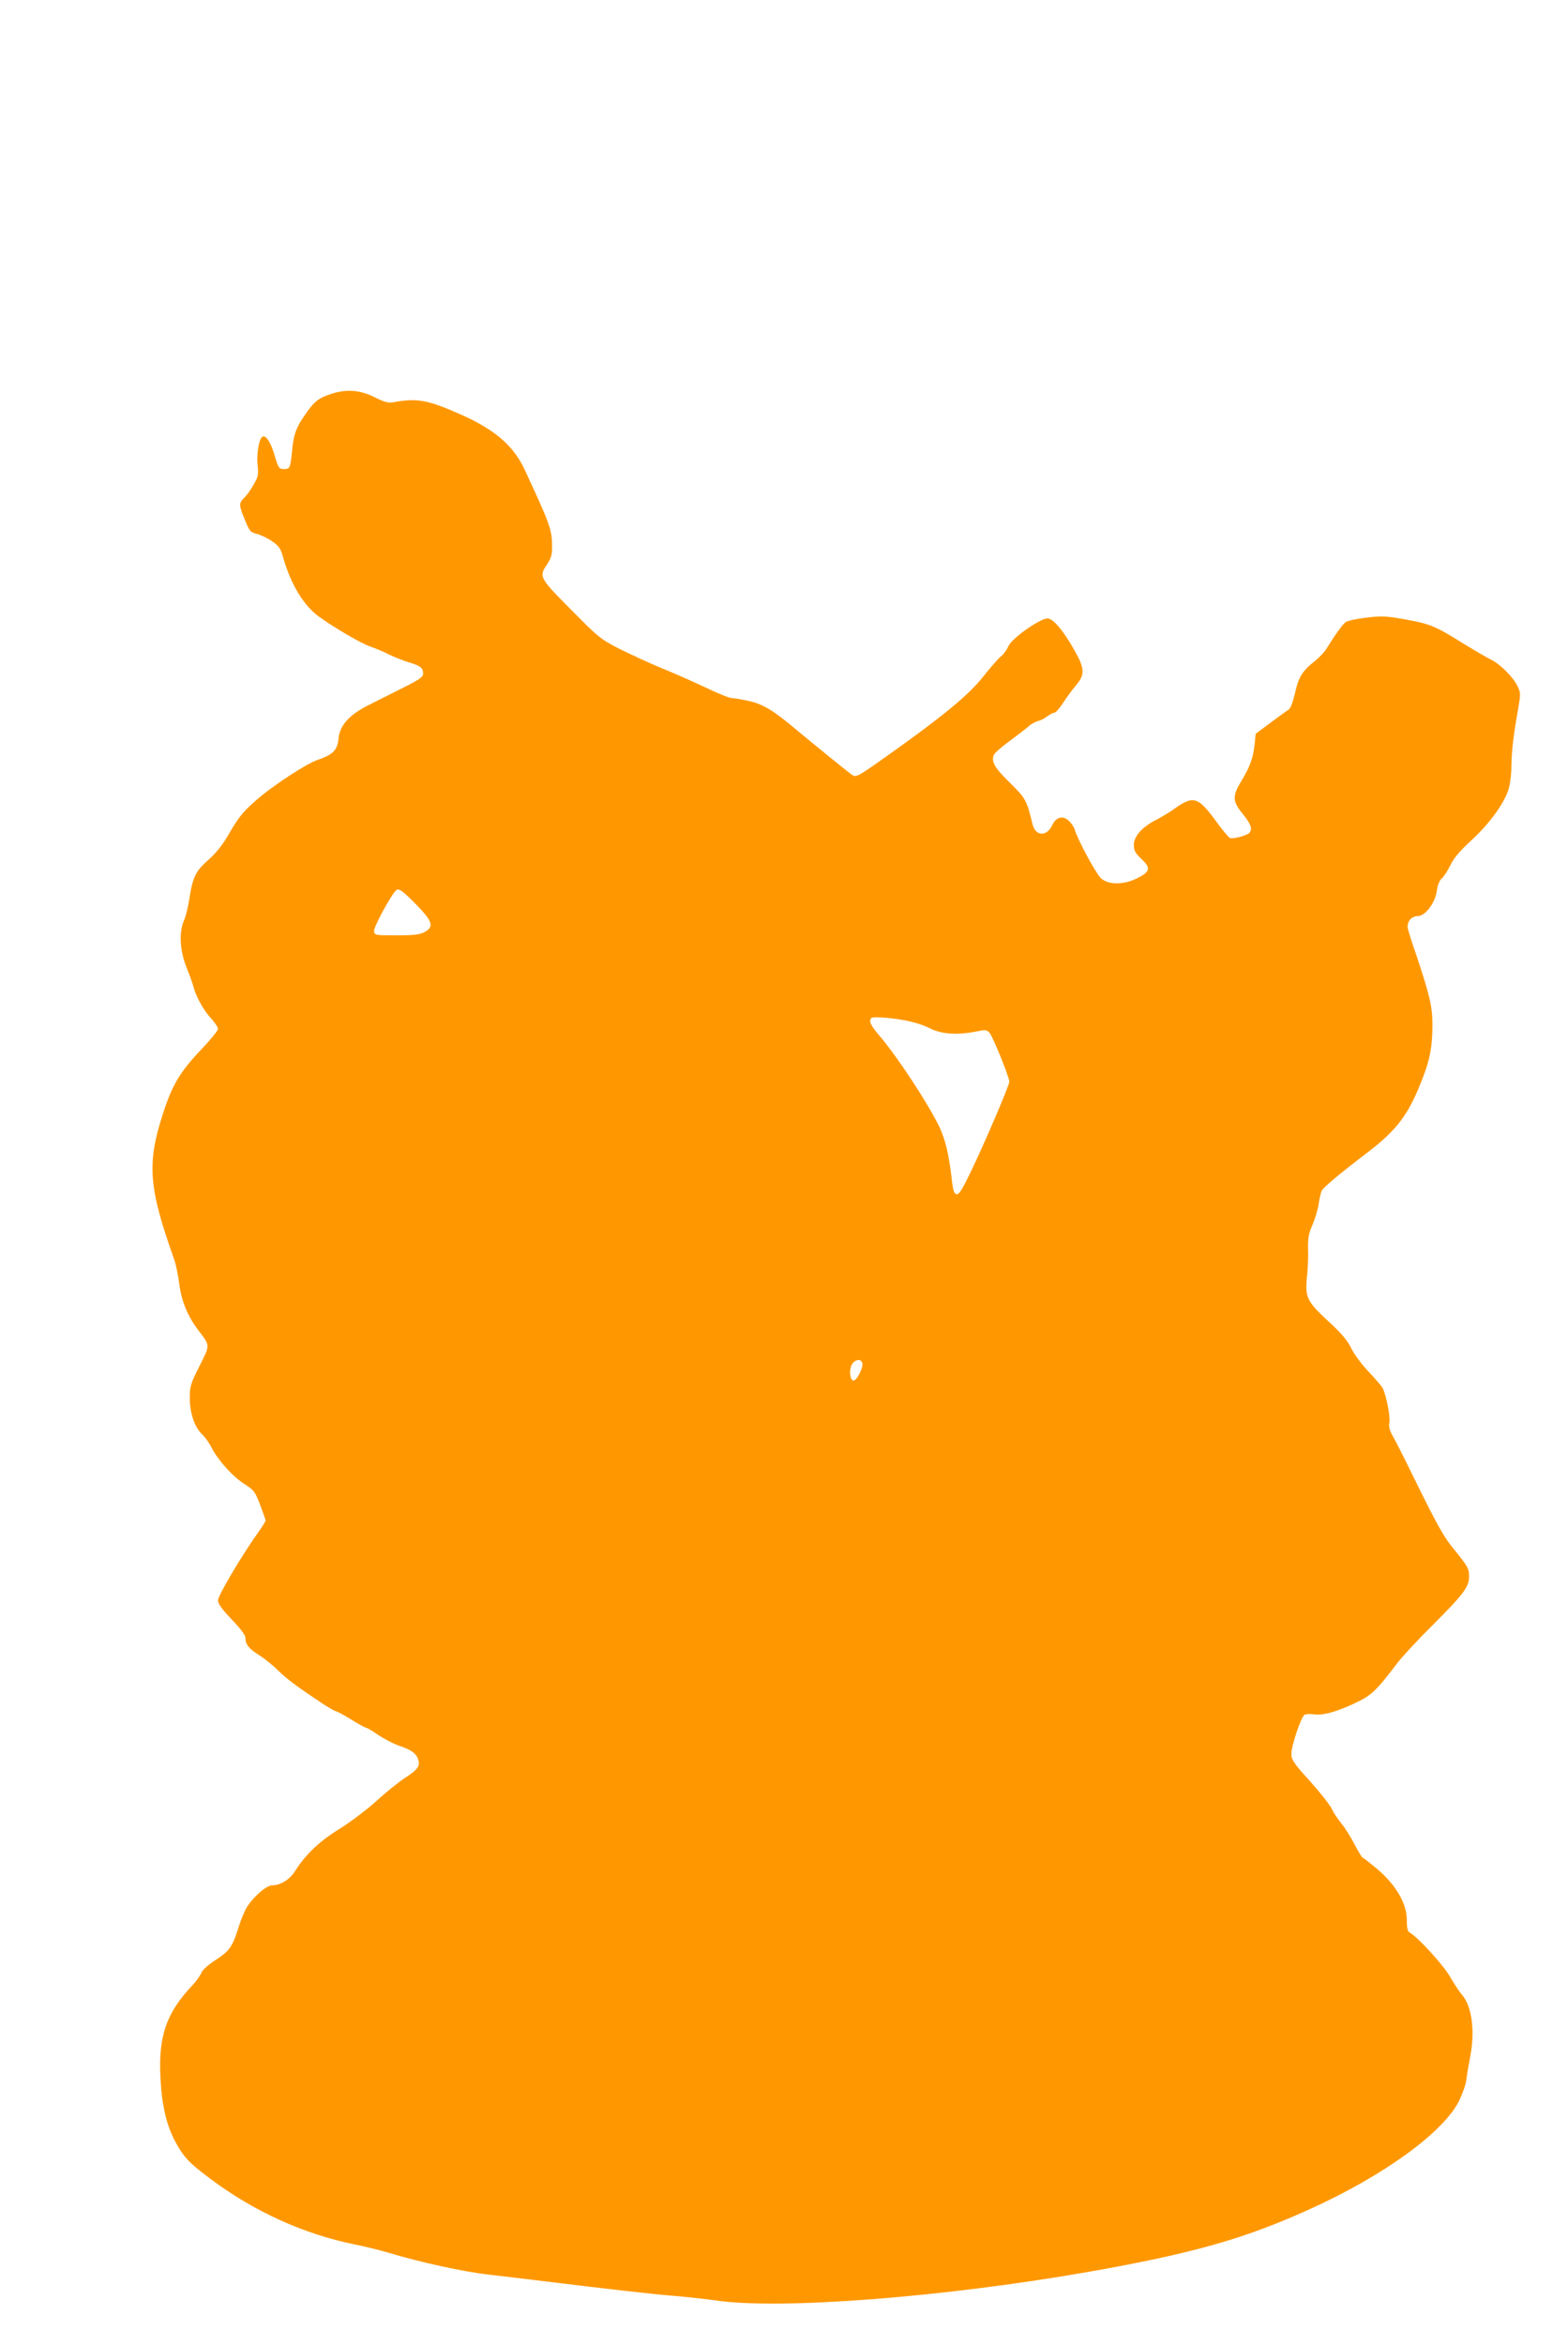
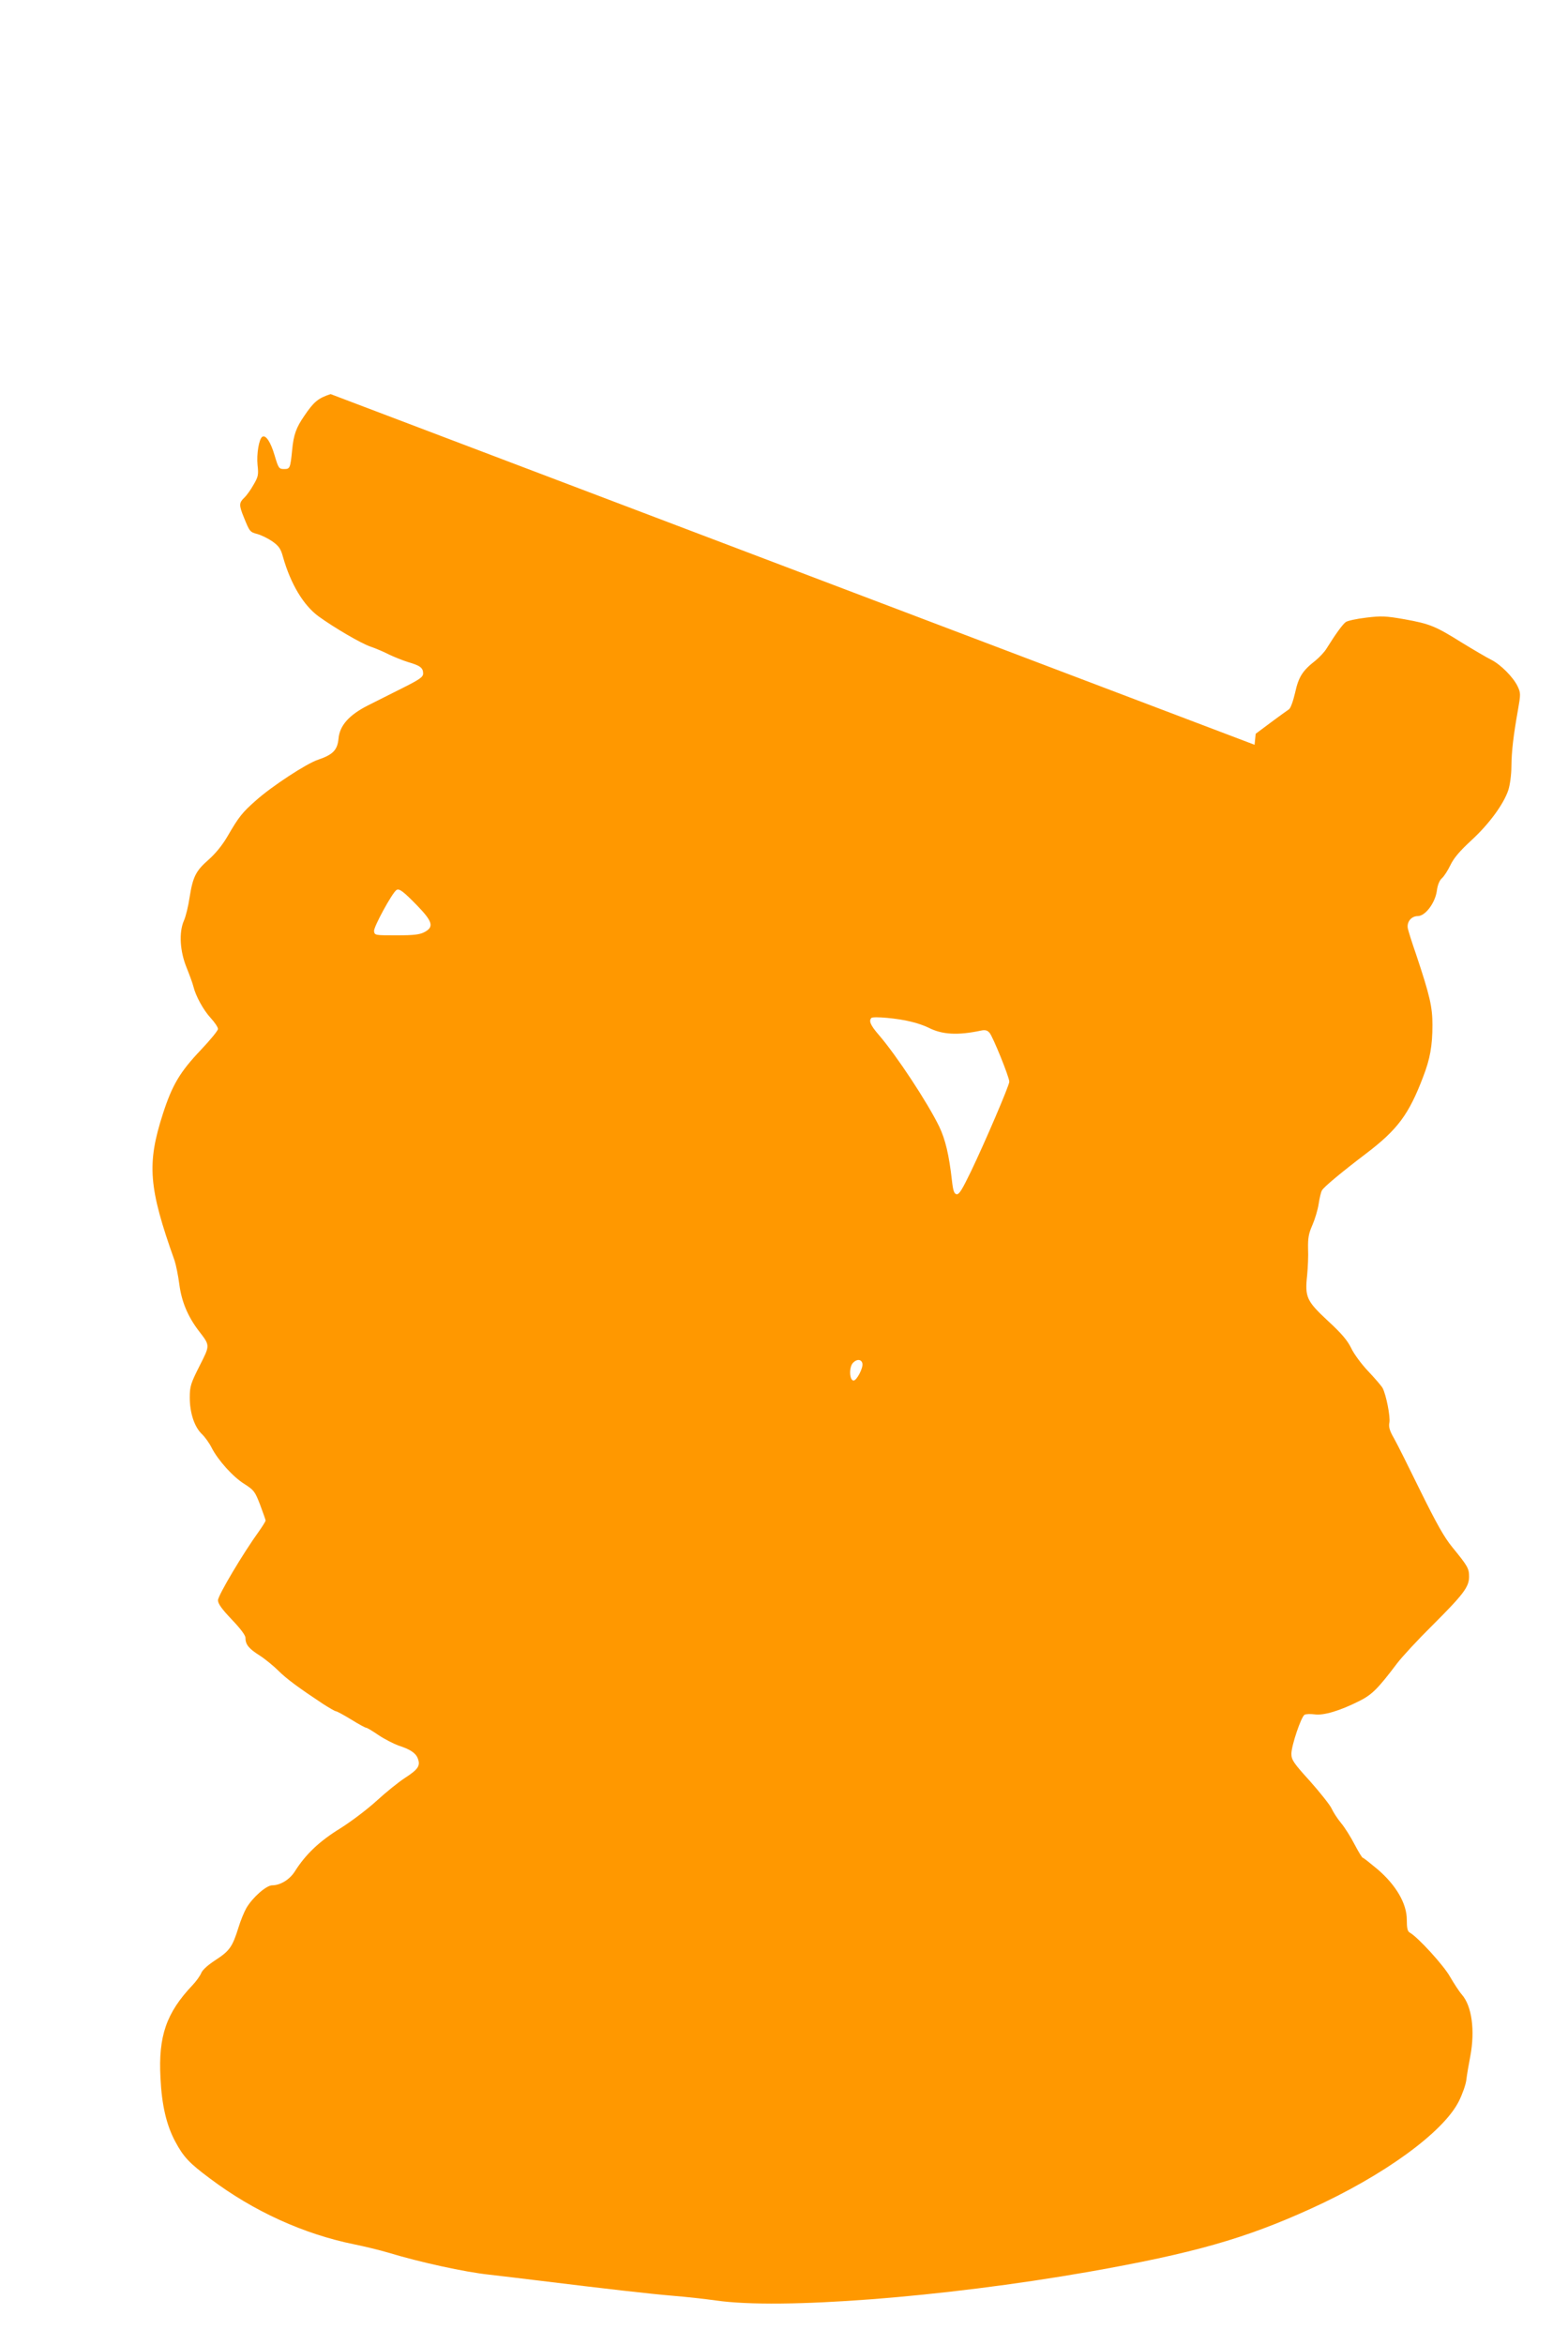
<svg xmlns="http://www.w3.org/2000/svg" version="1.0" width="856pt" height="1280pt" viewBox="0 0 856 1280" preserveAspectRatio="xMidYMid meet">
  <g transform="translate(0,1280) scale(0.1,-0.1)" fill="#ff9800" stroke="none">
-     <path d="M1805 10649 c-68 -22 -92 -42 -144 -119 -44 -64 -58 -102 -66 -185 -10 -101 -12 -105 -44 -105 -28 0 -31 4 -52 75 -21 72 -48 113 -67 101 -18 -11 -32 -94 -26 -154 6 -53 4 -64 -22 -108 -15 -27 -38 -59 -51 -71 -28 -27 -29 -40 -2 -106 32 -79 33 -81 75 -92 21 -6 58 -24 81 -40 35 -25 46 -40 58 -85 42 -148 112 -264 194 -324 87 -63 231 -147 283 -165 30 -10 76 -30 103 -44 28 -13 74 -32 104 -41 65 -19 81 -31 81 -62 0 -19 -18 -32 -112 -79 -62 -31 -147 -74 -189 -95 -103 -52 -155 -110 -161 -182 -6 -62 -31 -87 -110 -114 -63 -20 -255 -146 -341 -223 -73 -64 -94 -90 -154 -194 -29 -50 -66 -95 -103 -128 -71 -62 -87 -94 -105 -207 -7 -48 -21 -105 -31 -127 -28 -64 -22 -167 15 -257 16 -40 33 -86 37 -103 12 -50 54 -128 95 -172 22 -24 39 -50 39 -59 0 -9 -42 -60 -93 -114 -115 -121 -157 -192 -208 -350 -88 -273 -78 -402 64 -800 8 -25 20 -83 26 -130 12 -92 45 -173 104 -251 65 -85 65 -78 6 -195 -48 -95 -53 -111 -53 -172 0 -83 25 -159 65 -198 17 -16 41 -49 54 -75 35 -69 118 -161 180 -199 51 -33 57 -40 85 -113 16 -43 30 -82 30 -86 0 -4 -16 -30 -35 -57 -87 -120 -225 -352 -225 -378 0 -19 20 -47 75 -105 47 -49 75 -86 75 -100 0 -37 18 -59 78 -97 31 -20 77 -58 102 -83 44 -44 112 -94 245 -182 33 -21 64 -39 69 -39 5 0 42 -20 83 -45 40 -25 77 -45 82 -45 5 0 35 -18 67 -40 33 -22 82 -47 109 -57 65 -21 95 -41 106 -71 15 -39 2 -59 -69 -105 -37 -24 -106 -80 -154 -124 -49 -45 -138 -113 -200 -152 -114 -70 -189 -141 -249 -236 -28 -44 -79 -75 -123 -75 -32 0 -107 -66 -141 -124 -13 -23 -32 -70 -43 -106 -33 -106 -49 -128 -124 -177 -42 -27 -73 -55 -79 -71 -6 -15 -27 -45 -48 -67 -143 -151 -187 -278 -175 -505 7 -150 33 -260 81 -349 45 -84 76 -117 189 -201 239 -180 513 -304 790 -360 54 -11 137 -31 184 -45 171 -52 418 -106 550 -120 74 -9 191 -22 260 -31 391 -48 620 -74 740 -84 74 -6 182 -18 239 -26 350 -51 1237 17 2032 156 572 101 855 181 1215 345 399 181 723 417 808 586 19 38 38 91 41 117 3 26 13 85 22 131 26 140 8 272 -46 334 -15 17 -44 62 -65 98 -33 60 -175 216 -220 241 -12 7 -16 24 -16 70 0 88 -58 188 -159 275 -41 34 -77 63 -81 63 -4 0 -24 33 -45 73 -20 39 -53 92 -74 117 -20 24 -43 60 -52 80 -9 19 -62 86 -117 148 -91 100 -102 117 -102 150 0 44 53 202 72 213 7 4 32 5 55 2 50 -7 139 20 244 73 68 34 100 65 205 204 27 36 114 130 194 209 169 169 200 209 200 266 0 45 -8 58 -92 161 -43 52 -86 129 -173 305 -63 129 -128 259 -145 289 -24 41 -30 63 -25 86 6 32 -18 152 -37 188 -6 11 -41 52 -78 91 -38 40 -80 97 -94 128 -21 42 -52 79 -127 148 -116 108 -126 129 -113 249 4 41 7 107 5 145 -1 57 3 82 23 127 14 32 30 84 35 118 5 33 13 66 18 73 10 19 112 103 241 201 172 131 233 213 311 418 38 98 51 170 51 284 0 98 -14 160 -89 384 -22 63 -42 127 -45 141 -8 36 18 69 54 69 41 0 95 72 104 138 4 31 14 56 27 68 12 10 33 43 47 72 18 38 51 77 114 135 97 89 176 197 202 274 9 27 17 85 17 128 1 87 11 170 36 311 15 85 15 92 -2 128 -24 50 -93 120 -146 146 -24 12 -94 53 -156 91 -147 92 -177 104 -315 129 -103 18 -127 19 -209 9 -52 -6 -102 -17 -112 -24 -17 -12 -56 -66 -104 -143 -11 -19 -39 -49 -61 -67 -72 -56 -93 -90 -112 -177 -11 -47 -25 -85 -34 -90 -8 -5 -52 -37 -98 -71 l-83 -62 -6 -60 c-8 -73 -26 -122 -73 -199 -49 -81 -48 -110 9 -179 46 -57 55 -86 33 -105 -18 -14 -87 -32 -103 -26 -7 3 -43 45 -78 94 -97 132 -122 139 -224 67 -26 -19 -71 -46 -100 -61 -76 -38 -123 -90 -123 -137 0 -31 7 -44 40 -76 54 -50 50 -70 -19 -105 -75 -38 -156 -39 -199 -3 -27 23 -130 213 -146 271 -4 11 -17 31 -31 44 -33 31 -70 21 -92 -26 -30 -62 -90 -58 -106 7 -32 132 -37 141 -123 226 -82 80 -102 113 -90 150 3 11 45 48 94 83 48 36 95 72 105 82 11 9 31 19 45 23 14 3 37 15 50 26 14 10 31 19 38 19 7 0 29 24 47 53 19 28 50 72 70 95 52 61 50 93 -12 201 -55 96 -105 157 -137 165 -33 10 -200 -106 -219 -151 -8 -19 -26 -44 -40 -55 -14 -11 -59 -62 -99 -113 -79 -99 -218 -214 -511 -422 -176 -125 -181 -128 -205 -111 -28 20 -205 164 -300 243 -129 109 -186 143 -266 160 -38 8 -78 15 -90 15 -12 0 -77 26 -145 59 -68 32 -176 80 -239 105 -63 26 -164 73 -225 103 -106 54 -116 62 -267 215 -175 176 -177 180 -130 250 22 34 27 52 26 102 -1 85 -12 117 -149 411 -60 131 -163 220 -348 302 -183 81 -238 91 -368 68 -29 -6 -49 0 -100 25 -82 42 -158 48 -244 19z m473 -2792 c84 -87 92 -116 40 -144 -26 -14 -58 -18 -153 -18 -118 0 -120 0 -123 23 -3 22 98 207 122 224 15 10 36 -5 114 -85z m2694 -633 c32 -7 75 -22 97 -33 74 -38 159 -43 286 -16 23 5 35 2 47 -12 18 -20 108 -242 108 -267 0 -20 -133 -331 -210 -491 -47 -97 -64 -126 -78 -123 -13 2 -19 19 -25 73 -16 142 -36 226 -70 297 -64 131 -231 385 -329 499 -46 53 -56 77 -41 93 10 10 145 -2 215 -20z m-264 -1866 c5 -24 -31 -93 -48 -93 -23 0 -26 72 -4 96 21 23 47 21 52 -3z" />
+     <path d="M1805 10649 c-68 -22 -92 -42 -144 -119 -44 -64 -58 -102 -66 -185 -10 -101 -12 -105 -44 -105 -28 0 -31 4 -52 75 -21 72 -48 113 -67 101 -18 -11 -32 -94 -26 -154 6 -53 4 -64 -22 -108 -15 -27 -38 -59 -51 -71 -28 -27 -29 -40 -2 -106 32 -79 33 -81 75 -92 21 -6 58 -24 81 -40 35 -25 46 -40 58 -85 42 -148 112 -264 194 -324 87 -63 231 -147 283 -165 30 -10 76 -30 103 -44 28 -13 74 -32 104 -41 65 -19 81 -31 81 -62 0 -19 -18 -32 -112 -79 -62 -31 -147 -74 -189 -95 -103 -52 -155 -110 -161 -182 -6 -62 -31 -87 -110 -114 -63 -20 -255 -146 -341 -223 -73 -64 -94 -90 -154 -194 -29 -50 -66 -95 -103 -128 -71 -62 -87 -94 -105 -207 -7 -48 -21 -105 -31 -127 -28 -64 -22 -167 15 -257 16 -40 33 -86 37 -103 12 -50 54 -128 95 -172 22 -24 39 -50 39 -59 0 -9 -42 -60 -93 -114 -115 -121 -157 -192 -208 -350 -88 -273 -78 -402 64 -800 8 -25 20 -83 26 -130 12 -92 45 -173 104 -251 65 -85 65 -78 6 -195 -48 -95 -53 -111 -53 -172 0 -83 25 -159 65 -198 17 -16 41 -49 54 -75 35 -69 118 -161 180 -199 51 -33 57 -40 85 -113 16 -43 30 -82 30 -86 0 -4 -16 -30 -35 -57 -87 -120 -225 -352 -225 -378 0 -19 20 -47 75 -105 47 -49 75 -86 75 -100 0 -37 18 -59 78 -97 31 -20 77 -58 102 -83 44 -44 112 -94 245 -182 33 -21 64 -39 69 -39 5 0 42 -20 83 -45 40 -25 77 -45 82 -45 5 0 35 -18 67 -40 33 -22 82 -47 109 -57 65 -21 95 -41 106 -71 15 -39 2 -59 -69 -105 -37 -24 -106 -80 -154 -124 -49 -45 -138 -113 -200 -152 -114 -70 -189 -141 -249 -236 -28 -44 -79 -75 -123 -75 -32 0 -107 -66 -141 -124 -13 -23 -32 -70 -43 -106 -33 -106 -49 -128 -124 -177 -42 -27 -73 -55 -79 -71 -6 -15 -27 -45 -48 -67 -143 -151 -187 -278 -175 -505 7 -150 33 -260 81 -349 45 -84 76 -117 189 -201 239 -180 513 -304 790 -360 54 -11 137 -31 184 -45 171 -52 418 -106 550 -120 74 -9 191 -22 260 -31 391 -48 620 -74 740 -84 74 -6 182 -18 239 -26 350 -51 1237 17 2032 156 572 101 855 181 1215 345 399 181 723 417 808 586 19 38 38 91 41 117 3 26 13 85 22 131 26 140 8 272 -46 334 -15 17 -44 62 -65 98 -33 60 -175 216 -220 241 -12 7 -16 24 -16 70 0 88 -58 188 -159 275 -41 34 -77 63 -81 63 -4 0 -24 33 -45 73 -20 39 -53 92 -74 117 -20 24 -43 60 -52 80 -9 19 -62 86 -117 148 -91 100 -102 117 -102 150 0 44 53 202 72 213 7 4 32 5 55 2 50 -7 139 20 244 73 68 34 100 65 205 204 27 36 114 130 194 209 169 169 200 209 200 266 0 45 -8 58 -92 161 -43 52 -86 129 -173 305 -63 129 -128 259 -145 289 -24 41 -30 63 -25 86 6 32 -18 152 -37 188 -6 11 -41 52 -78 91 -38 40 -80 97 -94 128 -21 42 -52 79 -127 148 -116 108 -126 129 -113 249 4 41 7 107 5 145 -1 57 3 82 23 127 14 32 30 84 35 118 5 33 13 66 18 73 10 19 112 103 241 201 172 131 233 213 311 418 38 98 51 170 51 284 0 98 -14 160 -89 384 -22 63 -42 127 -45 141 -8 36 18 69 54 69 41 0 95 72 104 138 4 31 14 56 27 68 12 10 33 43 47 72 18 38 51 77 114 135 97 89 176 197 202 274 9 27 17 85 17 128 1 87 11 170 36 311 15 85 15 92 -2 128 -24 50 -93 120 -146 146 -24 12 -94 53 -156 91 -147 92 -177 104 -315 129 -103 18 -127 19 -209 9 -52 -6 -102 -17 -112 -24 -17 -12 -56 -66 -104 -143 -11 -19 -39 -49 -61 -67 -72 -56 -93 -90 -112 -177 -11 -47 -25 -85 -34 -90 -8 -5 -52 -37 -98 -71 l-83 -62 -6 -60 z m473 -2792 c84 -87 92 -116 40 -144 -26 -14 -58 -18 -153 -18 -118 0 -120 0 -123 23 -3 22 98 207 122 224 15 10 36 -5 114 -85z m2694 -633 c32 -7 75 -22 97 -33 74 -38 159 -43 286 -16 23 5 35 2 47 -12 18 -20 108 -242 108 -267 0 -20 -133 -331 -210 -491 -47 -97 -64 -126 -78 -123 -13 2 -19 19 -25 73 -16 142 -36 226 -70 297 -64 131 -231 385 -329 499 -46 53 -56 77 -41 93 10 10 145 -2 215 -20z m-264 -1866 c5 -24 -31 -93 -48 -93 -23 0 -26 72 -4 96 21 23 47 21 52 -3z" />
  </g>
</svg>